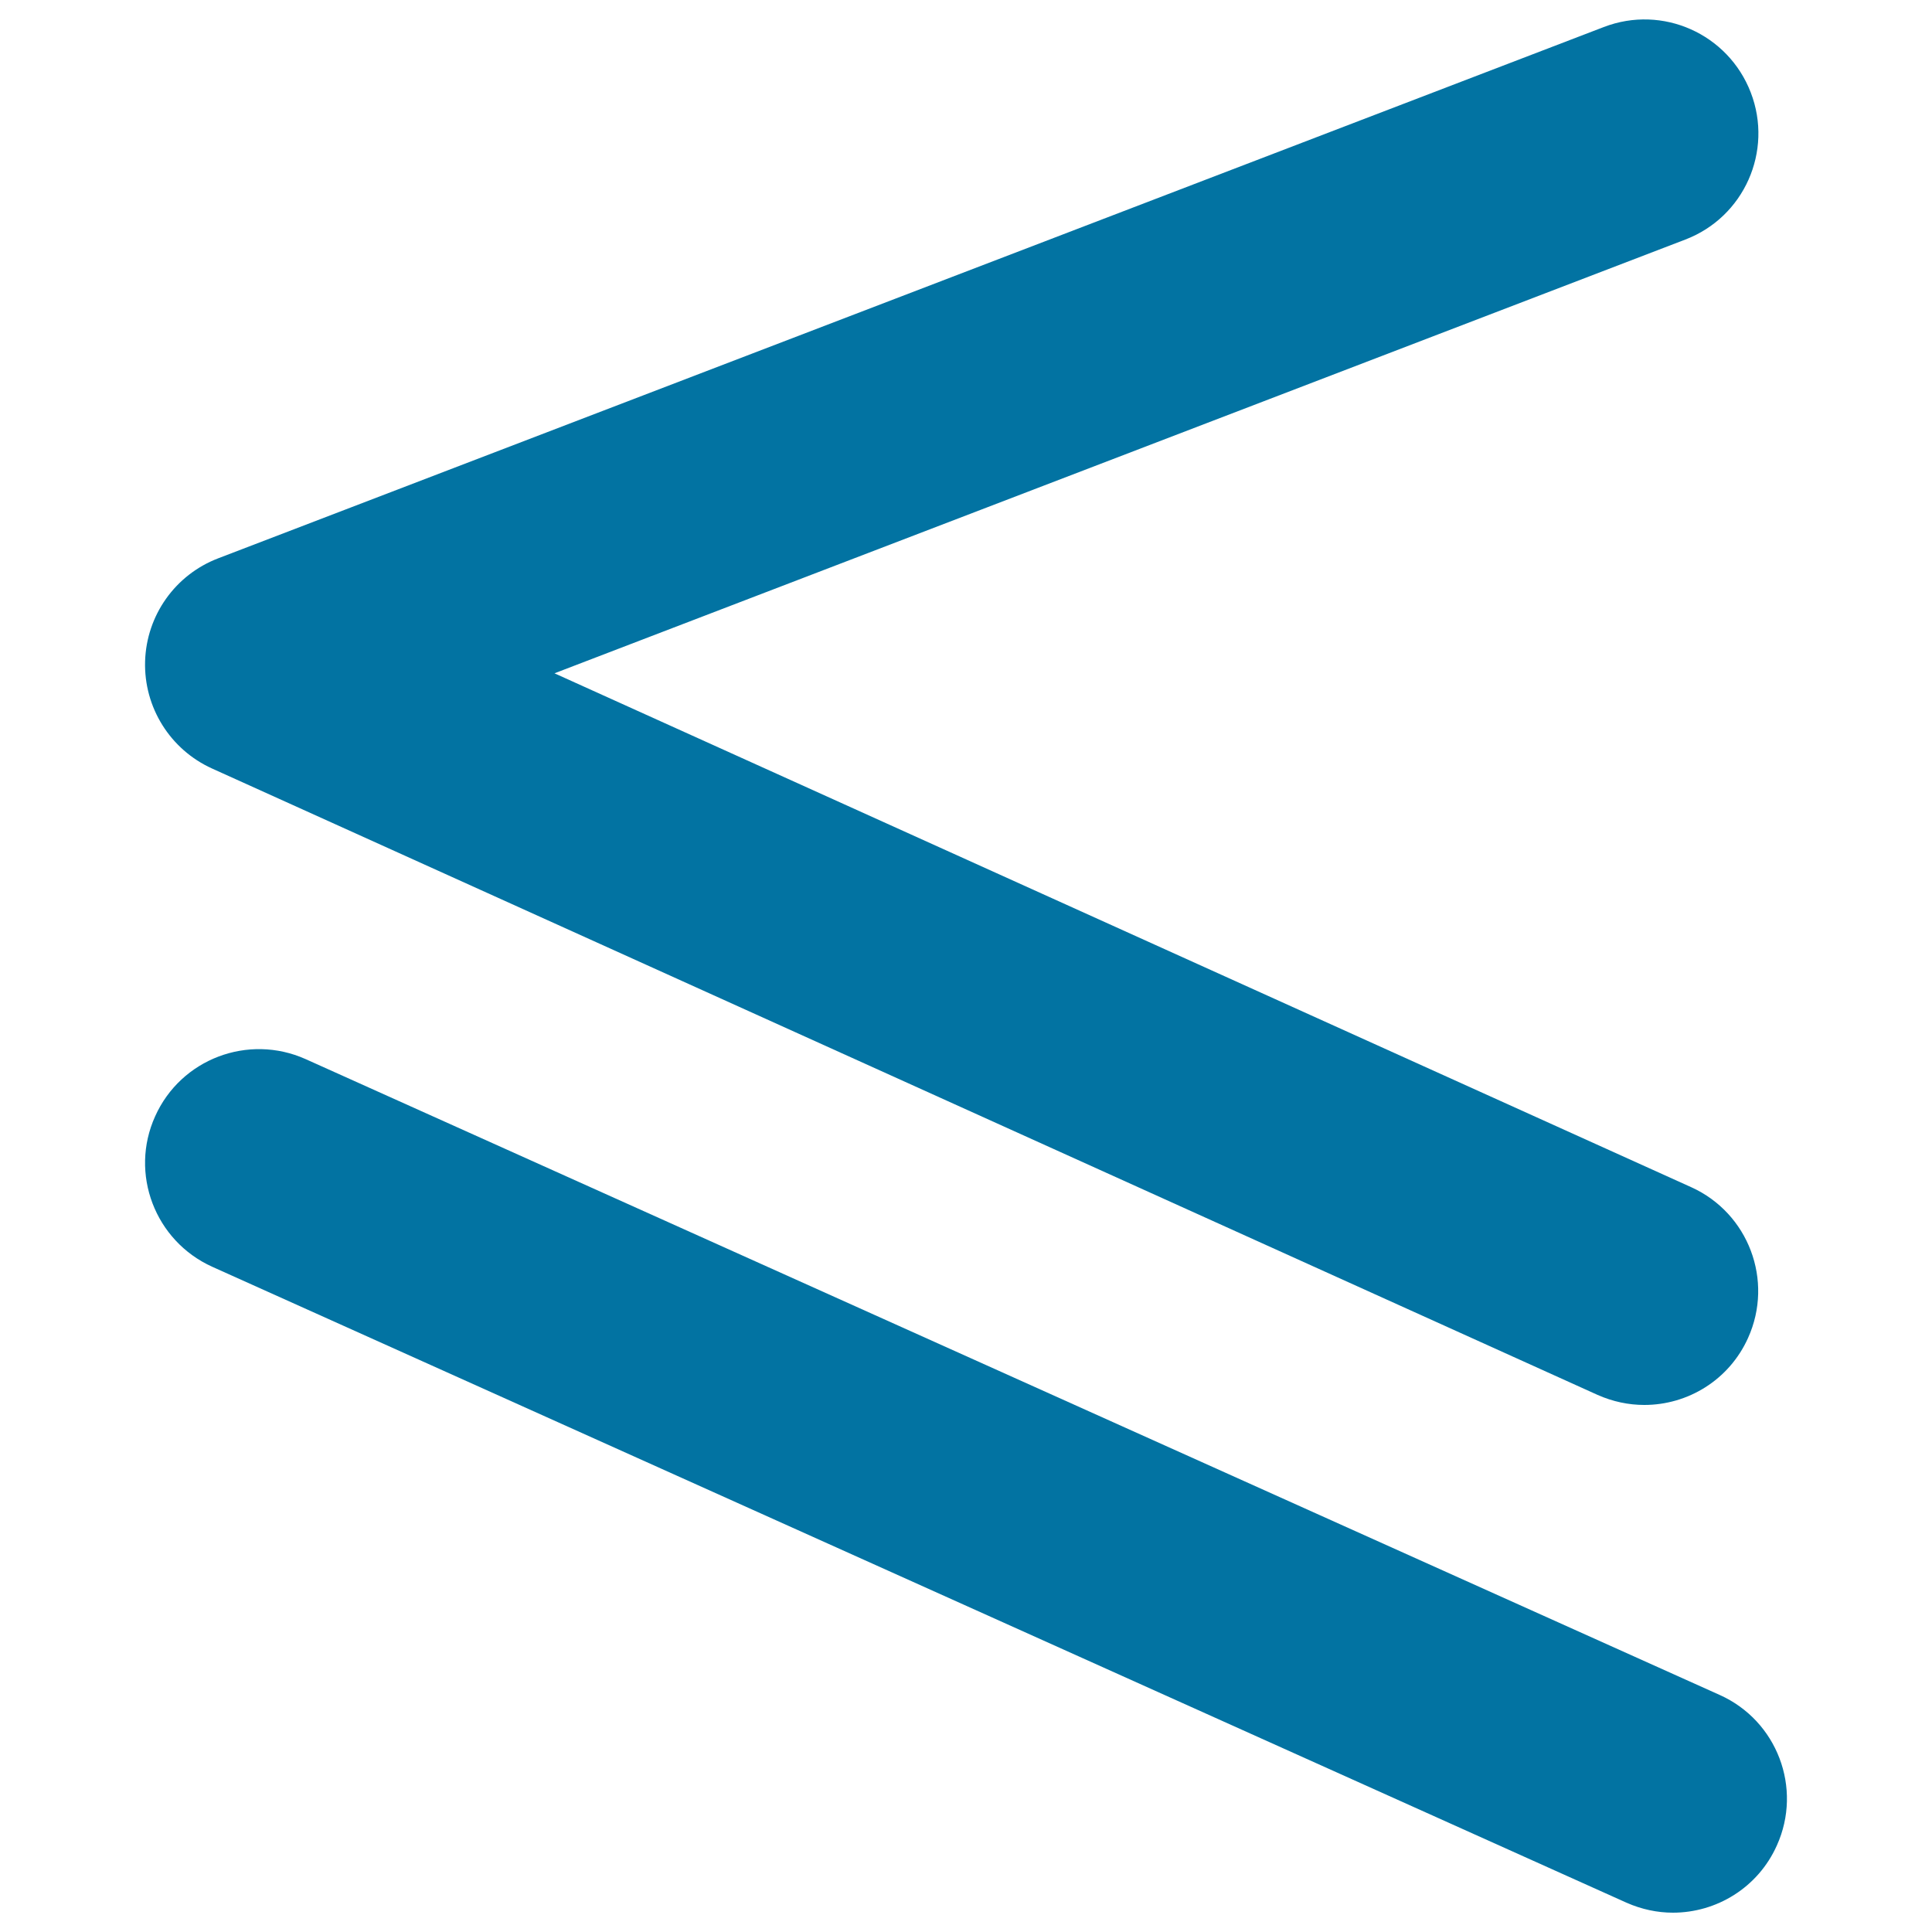
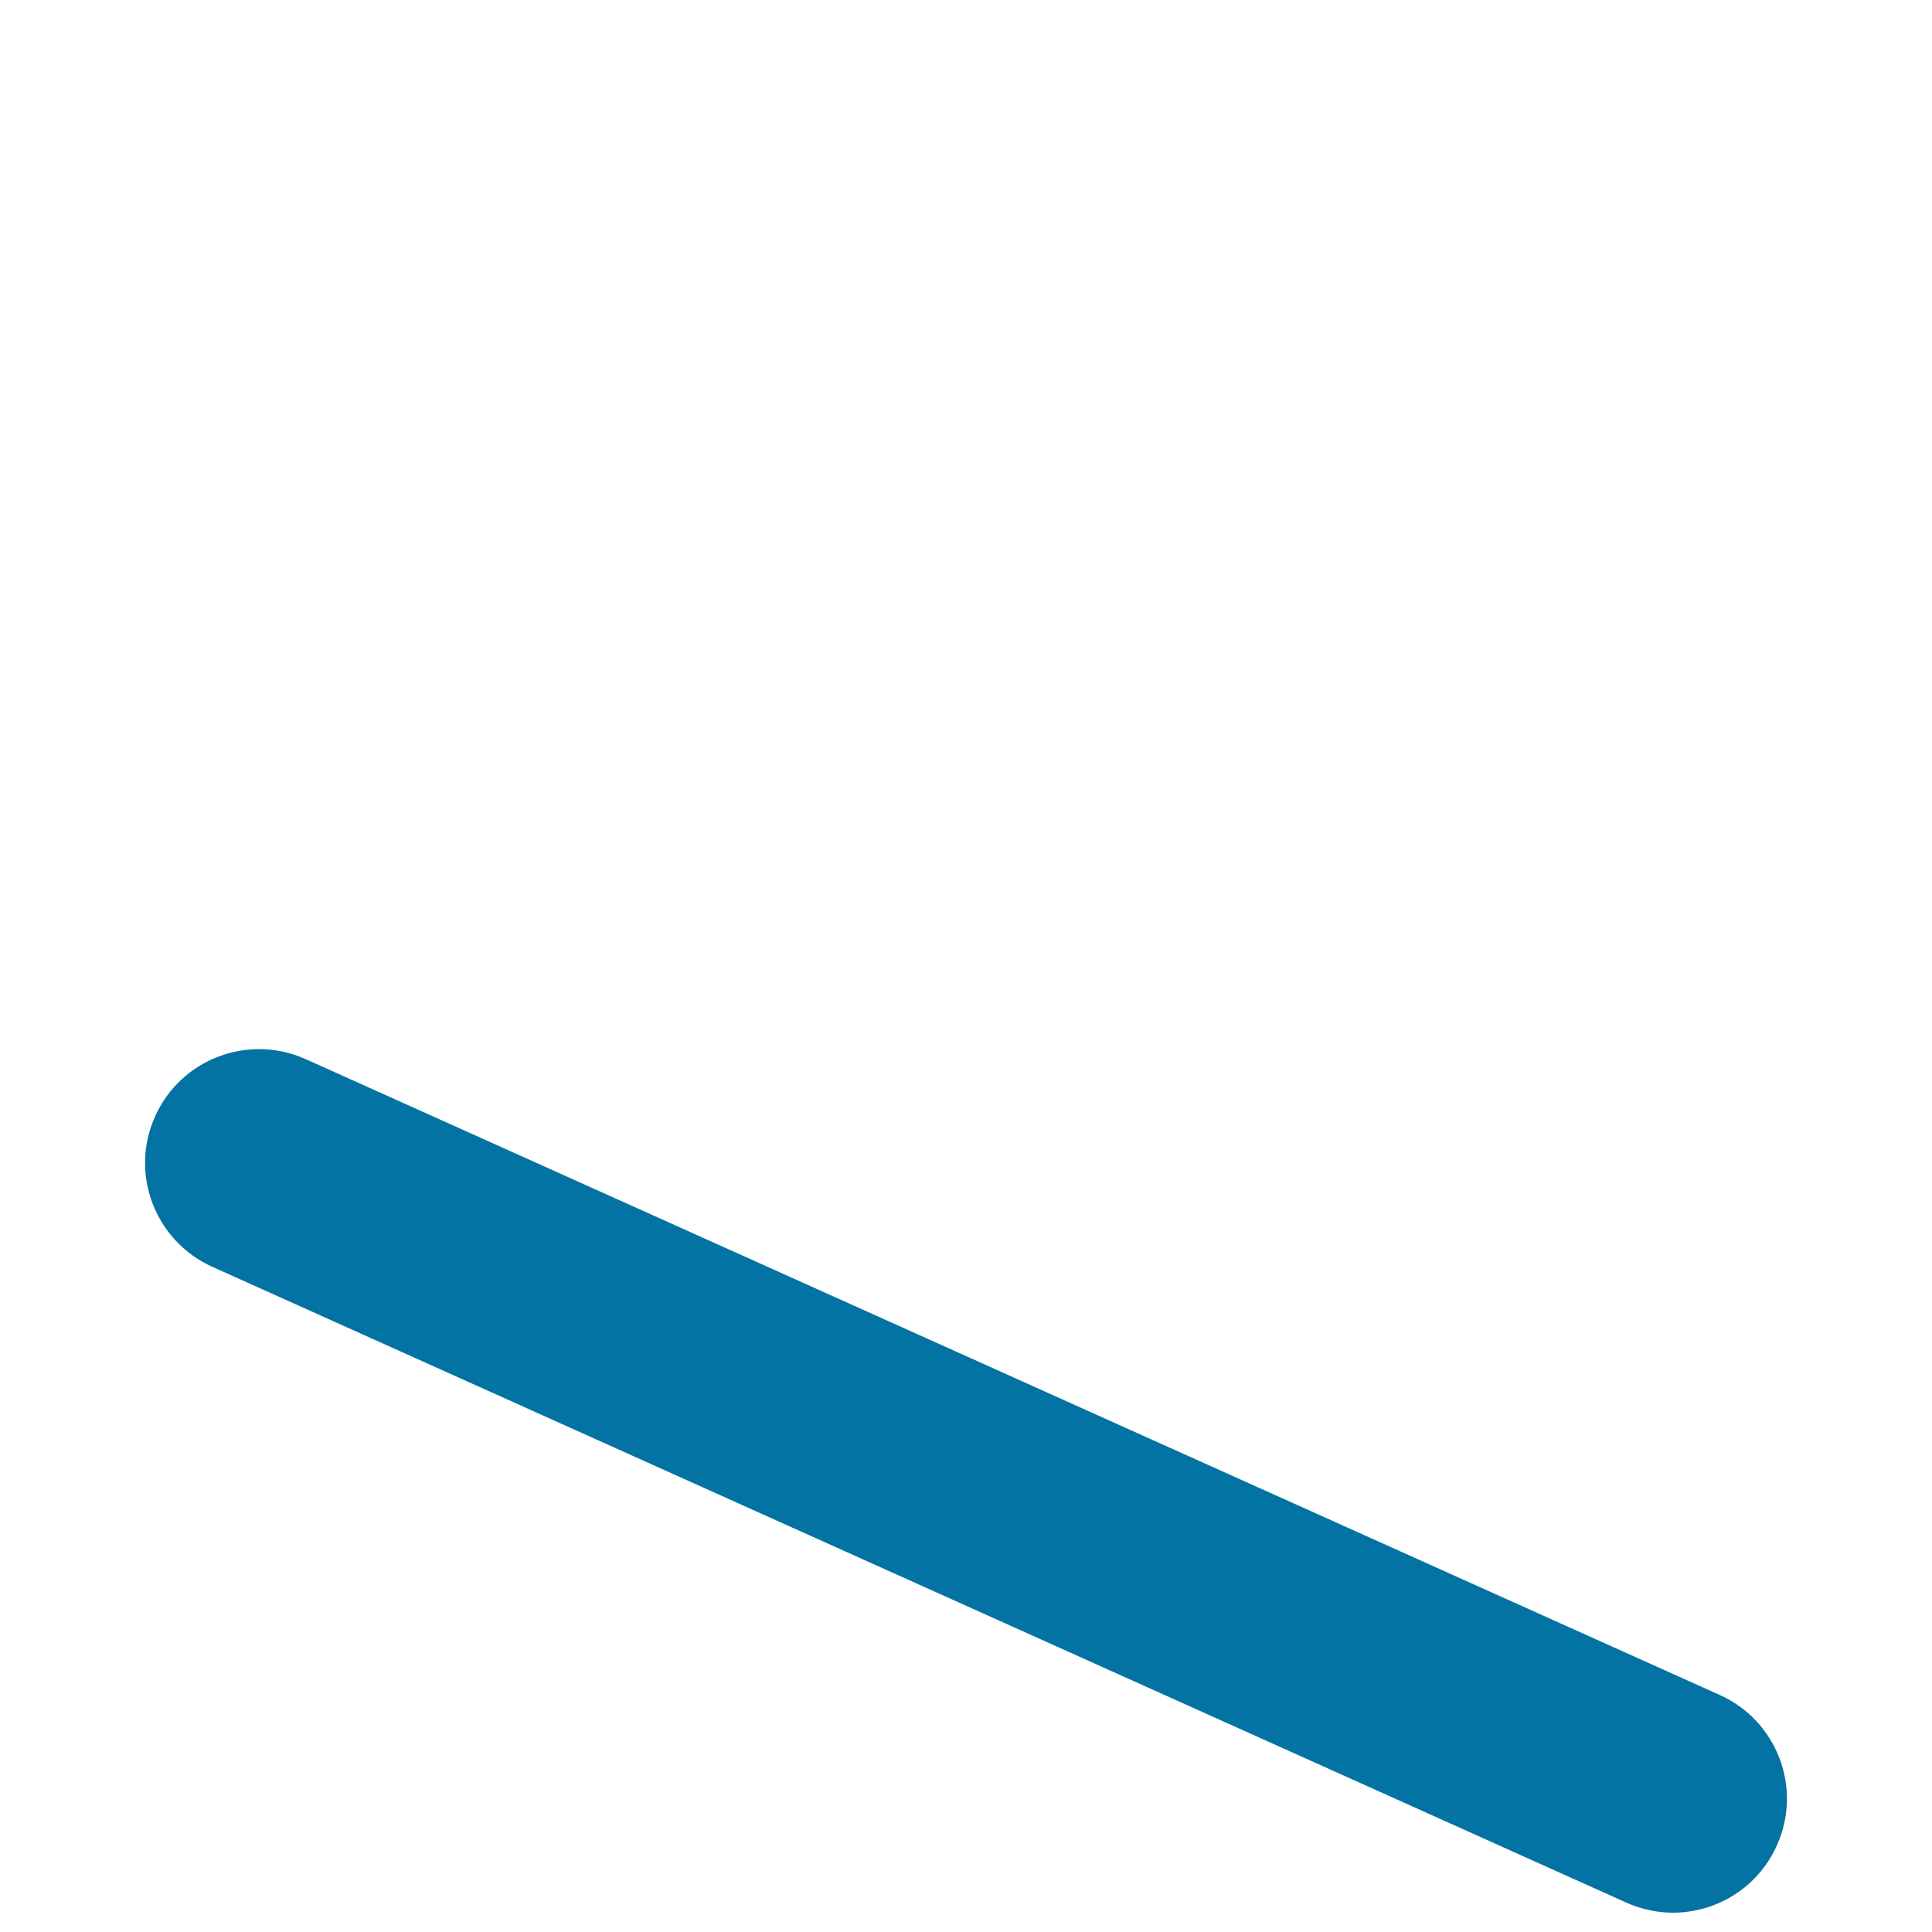
<svg xmlns="http://www.w3.org/2000/svg" viewBox="0 0 1000 1000" style="fill:#0273a2">
  <title>Is Less Than Or Equal To Mathematical Symbol SVG icon</title>
  <g>
    <g>
-       <path d="M109.8,397.8L826.9,722c7.9,3.5,16.1,5.2,24.2,5.2c22.5,0,43.9-12.9,53.7-34.7c13.4-29.7,0.2-64.6-29.4-78L287,348.5L872.3,124c30.4-11.6,45.6-45.7,33.9-76.1c-11.7-30.4-45.7-45.6-76.1-33.9L112.9,289c-22.2,8.5-37.1,29.5-37.8,53.3C74.4,366.1,88.1,388,109.8,397.8z" />
      <path d="M109.9,655.7l731.9,329.1c7.9,3.5,16.1,5.2,24.1,5.2c22.5,0,44-12.9,53.8-34.8c13.4-29.7,0.1-64.6-29.6-77.9L158.2,548.2c-29.7-13.3-64.6-0.1-77.9,29.6C66.9,607.4,80.2,642.3,109.9,655.7z" />
    </g>
  </g>
</svg>